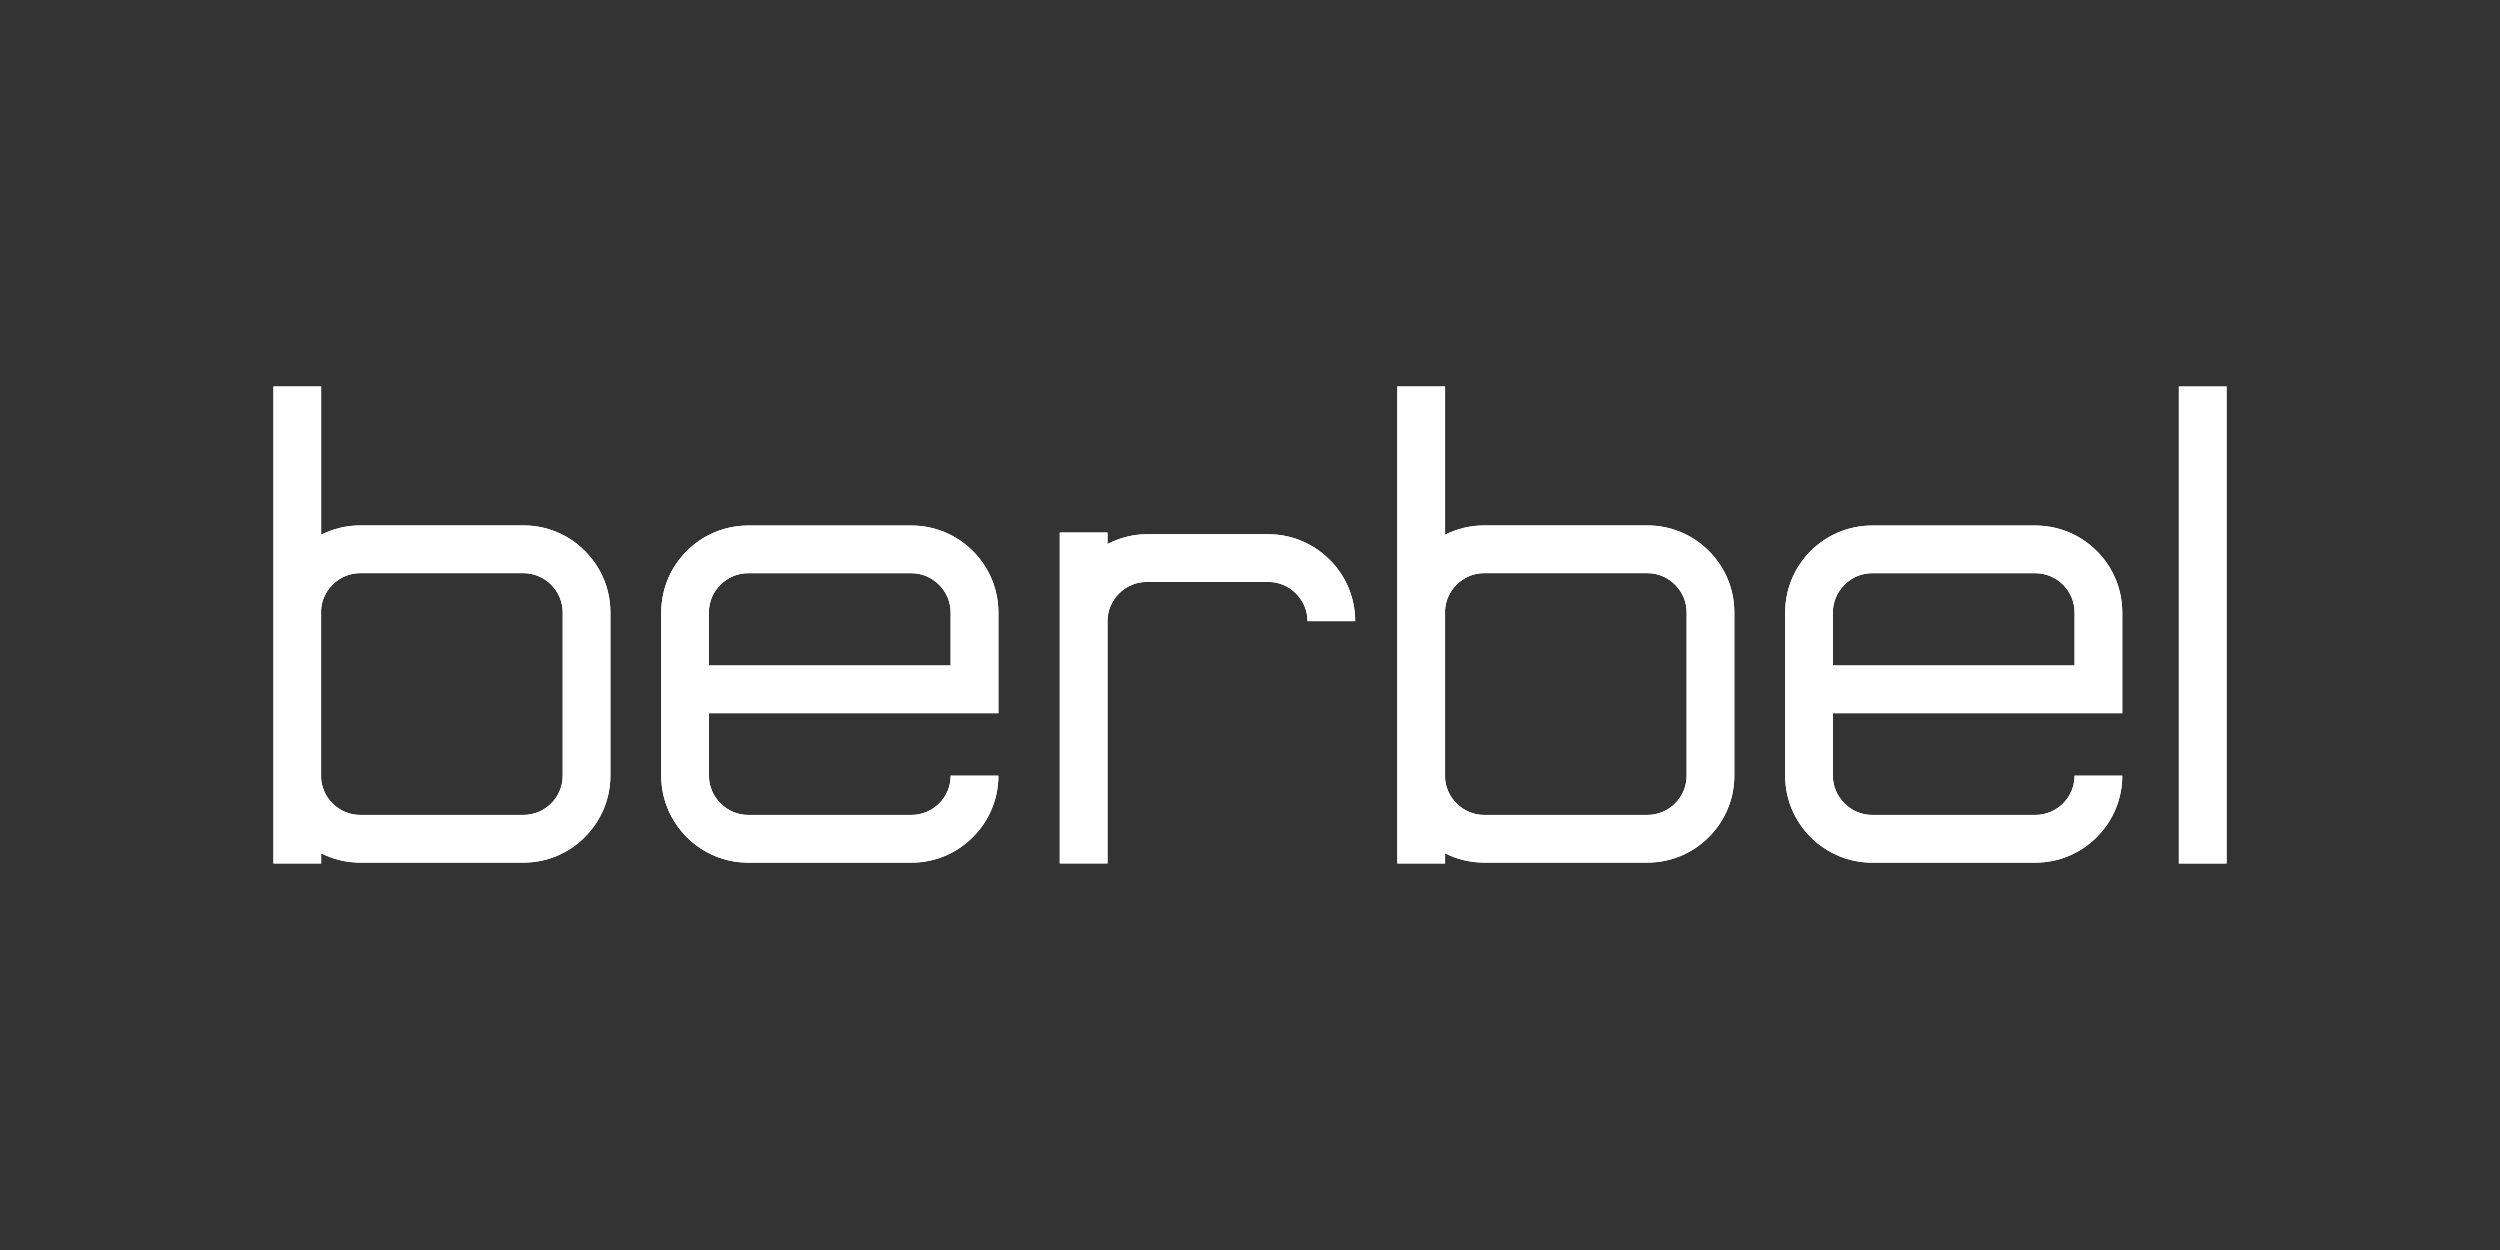
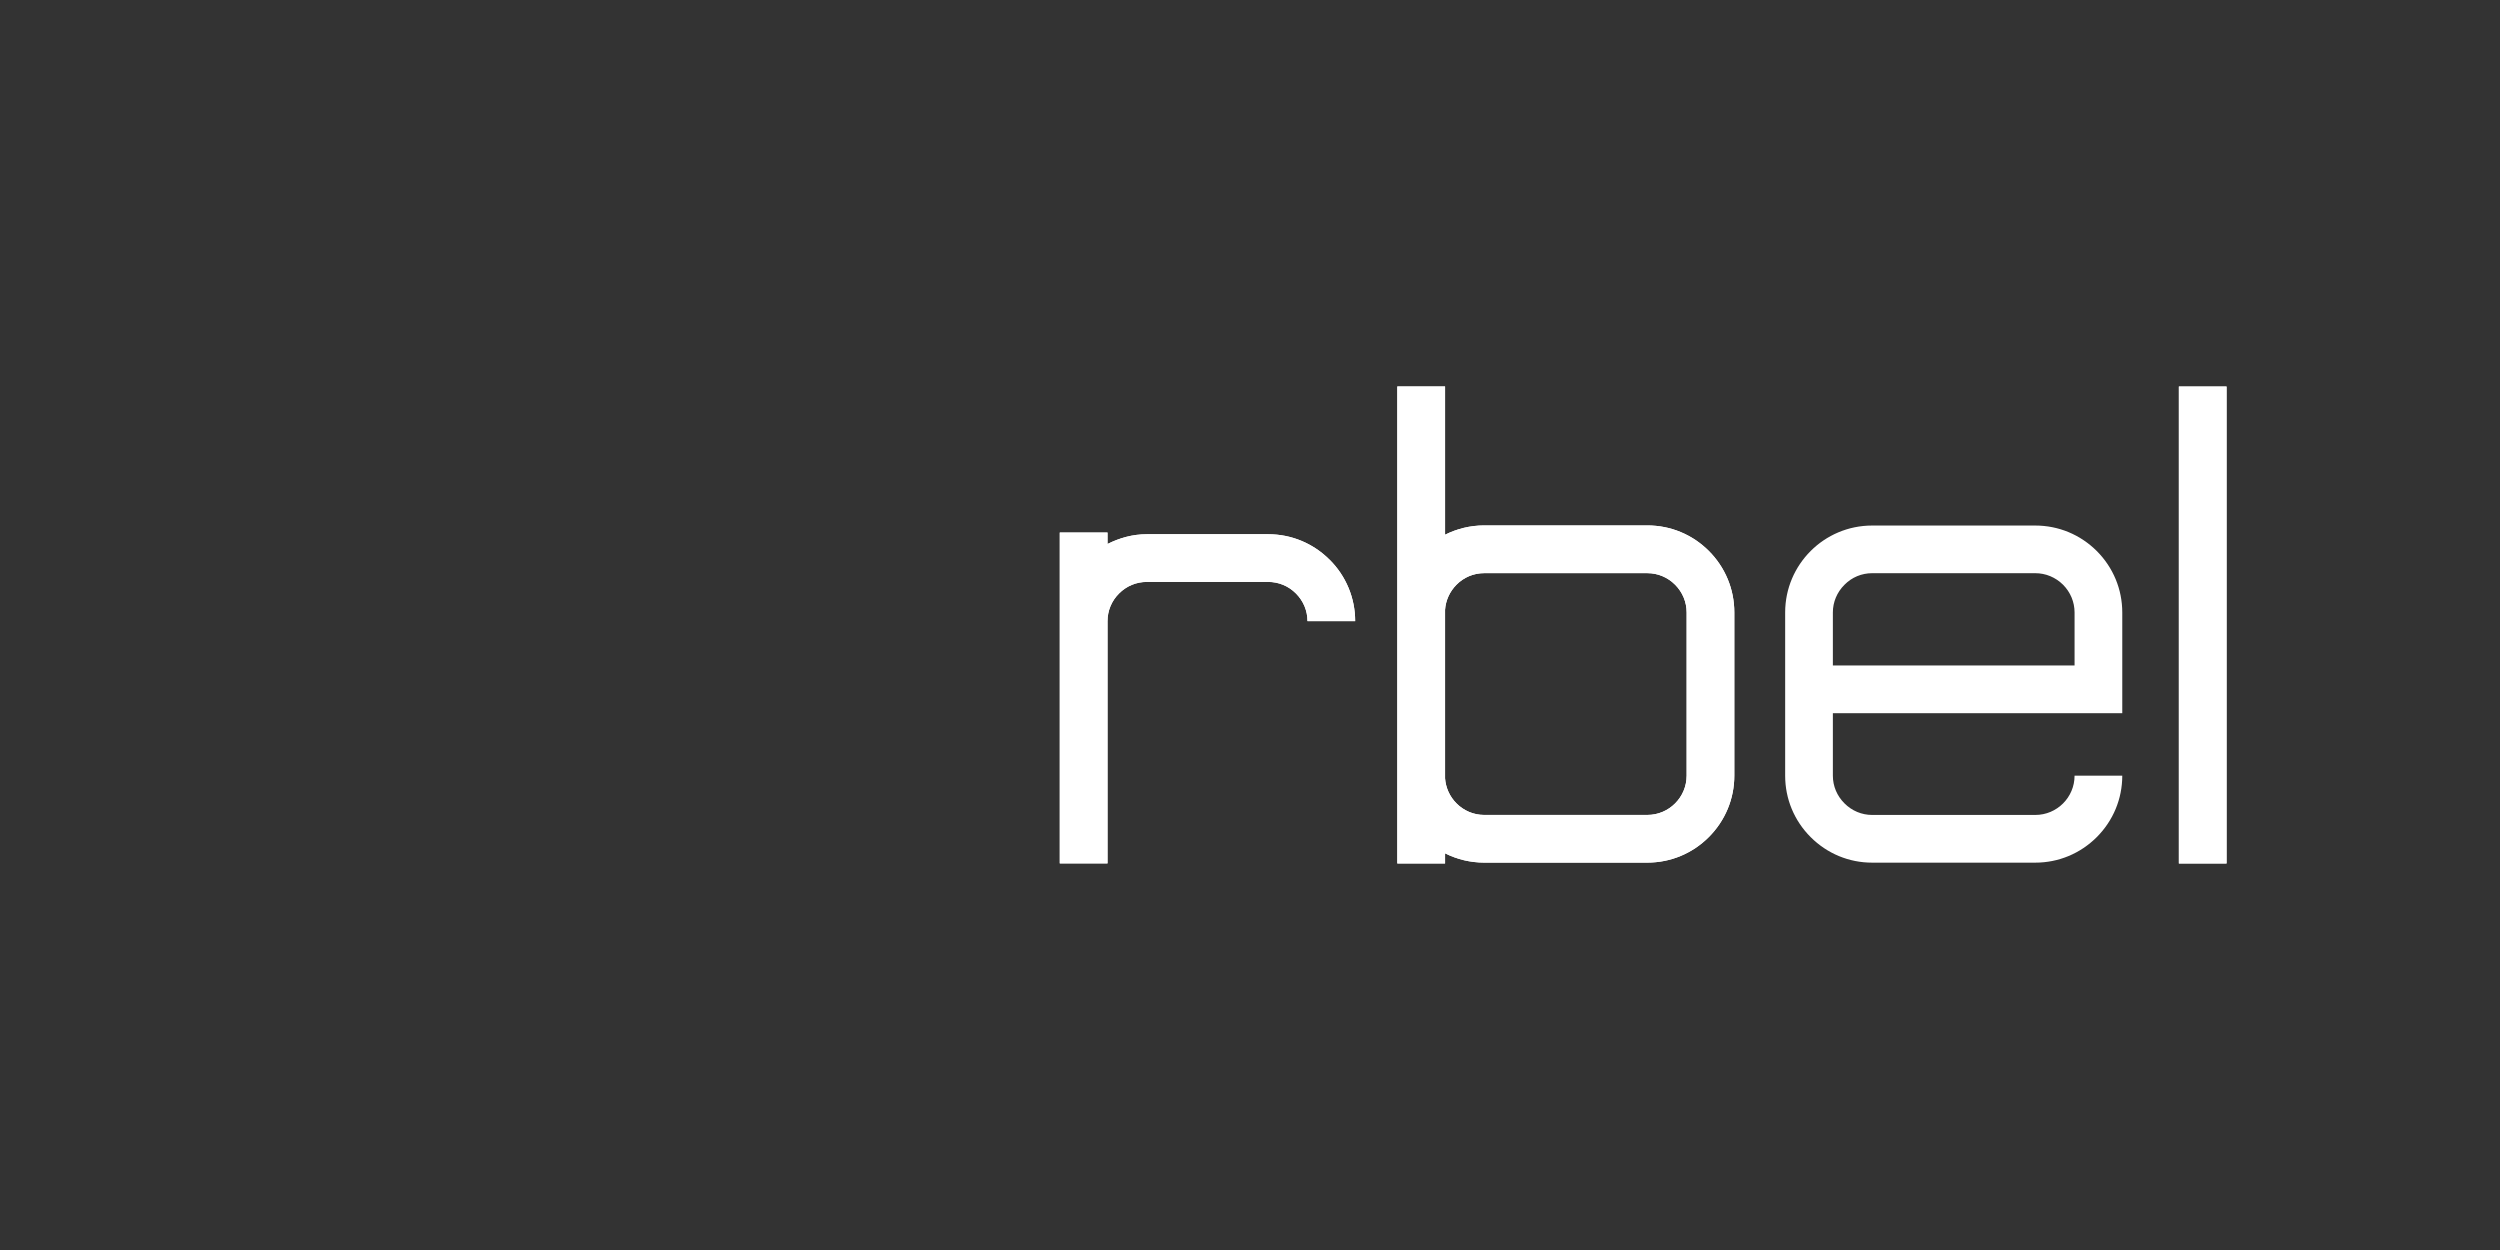
<svg xmlns="http://www.w3.org/2000/svg" id="Ebene_1_Kopie" data-name="Ebene 1 Kopie" viewBox="0 0 512 256">
  <rect x="0" y="0" width="512" height="256" fill="#333333" stroke="none" />
  <defs>
    <style> .cls-1 { fill: #fff; } </style>
  </defs>
-   <path class="cls-1" d="m56,176.84h9.77v-2.08c2.45,1.24,5.18,1.9,8,1.9h33.43c4.75,0,9.22-1.85,12.58-5.23,3.36-3.37,5.23-7.83,5.23-12.58v-33.43c0-4.74-1.86-9.21-5.23-12.59-3.36-3.37-7.83-5.22-12.58-5.22h-33.43c-2.87,0-5.59.69-8,1.9v-30.36h-9.77v97.67h0Zm59.24-17.98c0,4.43-3.61,8.04-8.05,8.04h-33.43c-2.12,0-4.14-.85-5.66-2.37-1.4-1.39-2.21-3.21-2.34-5.12v-34.53c.13-1.93.94-3.73,2.34-5.13,1.52-1.53,3.53-2.37,5.66-2.37h33.43c2.13,0,4.15.84,5.69,2.37,1.5,1.53,2.36,3.54,2.36,5.67v33.43h0Z" />
-   <path class="cls-1" d="m56,176.84h9.77v-2.08c2.45,1.24,5.18,1.9,8,1.9h33.43c4.75,0,9.22-1.85,12.58-5.23,3.36-3.37,5.23-7.83,5.23-12.58v-33.43c0-4.74-1.86-9.21-5.23-12.59-3.36-3.37-7.83-5.22-12.58-5.22h-33.43c-2.87,0-5.59.69-8,1.9v-30.36h-9.77v97.67h0Zm59.24-17.98c0,4.43-3.61,8.04-8.05,8.04h-33.43c-2.12,0-4.14-.85-5.66-2.37-1.4-1.39-2.21-3.21-2.34-5.12v-34.53c.13-1.93.94-3.73,2.34-5.13,1.52-1.53,3.53-2.37,5.66-2.37h33.43c2.13,0,4.15.84,5.69,2.37,1.5,1.53,2.36,3.54,2.36,5.67v33.43h0Z" />
-   <path class="cls-1" d="m186.65,107.63h-33.41c-9.83,0-17.82,7.97-17.82,17.8v33.43c0,4.75,1.86,9.21,5.22,12.58,3.38,3.38,7.85,5.23,12.6,5.23h33.41c4.76,0,9.22-1.85,12.59-5.23,3.37-3.37,5.23-7.83,5.23-12.58h-9.77c0,4.43-3.61,8.04-8.05,8.04h-33.41c-2.15,0-4.16-.85-5.68-2.37-1.53-1.52-2.37-3.53-2.37-5.67v-12.8h59.28v-20.62c0-4.74-1.86-9.21-5.23-12.59-3.37-3.37-7.83-5.22-12.59-5.22h0Zm-41.47,17.8c0-2.13.84-4.15,2.37-5.67,1.52-1.53,3.53-2.37,5.68-2.37h33.41c2.14,0,4.14.84,5.68,2.37,1.52,1.53,2.37,3.54,2.37,5.67v10.86h-49.52v-10.86h0Z" />
-   <path class="cls-1" d="m186.65,107.63h-33.41c-9.83,0-17.82,7.97-17.82,17.8v33.43c0,4.75,1.86,9.21,5.22,12.58,3.38,3.38,7.85,5.23,12.6,5.23h33.41c4.76,0,9.22-1.85,12.59-5.23,3.37-3.37,5.23-7.83,5.23-12.58h-9.77c0,4.43-3.61,8.04-8.05,8.04h-33.41c-2.15,0-4.16-.85-5.68-2.37-1.53-1.52-2.37-3.53-2.37-5.67v-12.8h59.28v-20.62c0-4.74-1.86-9.21-5.23-12.59-3.37-3.37-7.83-5.22-12.59-5.22h0Zm-41.47,17.8c0-2.13.84-4.15,2.37-5.67,1.52-1.53,3.53-2.37,5.68-2.37h33.41c2.14,0,4.14.84,5.68,2.37,1.52,1.53,2.37,3.54,2.37,5.67v10.86h-49.52v-10.86h0Z" />
  <path class="cls-1" d="m286.17,176.84h9.78v-2.08c2.46,1.24,5.19,1.9,8,1.9h33.43c4.74,0,9.21-1.85,12.59-5.23,3.36-3.37,5.22-7.83,5.22-12.58v-33.43c0-4.74-1.85-9.21-5.22-12.59-3.38-3.37-7.84-5.22-12.59-5.22h-33.43c-2.87,0-5.58.69-8,1.9v-30.36h-9.78v97.67h0Zm59.25-17.98c0,4.43-3.61,8.04-8.04,8.04h-33.43c-2.13,0-4.15-.85-5.66-2.37-1.39-1.39-2.2-3.21-2.34-5.12v-34.53c.14-1.93.95-3.73,2.34-5.13,1.51-1.53,3.53-2.37,5.66-2.37h33.43c2.13,0,4.15.84,5.68,2.37,1.52,1.53,2.36,3.54,2.36,5.67v33.43h0Z" />
  <path class="cls-1" d="m286.17,176.84h9.78v-2.08c2.46,1.24,5.19,1.9,8,1.9h33.43c4.74,0,9.21-1.85,12.59-5.23,3.36-3.37,5.22-7.83,5.22-12.58v-33.43c0-4.74-1.85-9.21-5.22-12.59-3.38-3.37-7.84-5.22-12.59-5.22h-33.43c-2.87,0-5.58.69-8,1.9v-30.36h-9.78v97.67h0Zm59.25-17.98c0,4.43-3.61,8.04-8.04,8.04h-33.43c-2.13,0-4.15-.85-5.66-2.37-1.39-1.39-2.2-3.21-2.34-5.12v-34.53c.14-1.93.95-3.73,2.34-5.13,1.51-1.53,3.53-2.37,5.66-2.37h33.43c2.13,0,4.15.84,5.68,2.37,1.52,1.53,2.36,3.54,2.36,5.67v33.43h0Z" />
-   <path class="cls-1" d="m416.83,107.63h-33.42c-9.82,0-17.81,7.97-17.81,17.8v33.43c0,4.75,1.85,9.21,5.22,12.58,3.38,3.38,7.85,5.23,12.58,5.23h33.42c4.75,0,9.21-1.85,12.6-5.23,3.36-3.37,5.22-7.83,5.22-12.58h-9.77c0,4.43-3.6,8.04-8.04,8.04h-33.42c-2.13,0-4.15-.85-5.66-2.37-1.53-1.52-2.38-3.53-2.38-5.67v-12.8h59.27v-20.62c0-4.74-1.85-9.21-5.22-12.59-3.38-3.37-7.85-5.22-12.6-5.22h0Zm-41.46,17.8c0-2.13.85-4.15,2.38-5.67,1.5-1.53,3.53-2.37,5.66-2.37h33.42c2.13,0,4.15.84,5.69,2.37,1.51,1.53,2.35,3.54,2.35,5.67v10.86h-49.5v-10.86h0Z" />
  <path class="cls-1" d="m416.83,107.63h-33.42c-9.82,0-17.81,7.97-17.81,17.8v33.43c0,4.75,1.85,9.21,5.22,12.58,3.38,3.38,7.85,5.23,12.58,5.23h33.42c4.75,0,9.21-1.85,12.6-5.23,3.36-3.37,5.22-7.83,5.22-12.58h-9.77c0,4.43-3.6,8.04-8.04,8.04h-33.42c-2.13,0-4.15-.85-5.66-2.37-1.53-1.52-2.38-3.53-2.38-5.67v-12.8h59.27v-20.62c0-4.74-1.85-9.21-5.22-12.59-3.38-3.37-7.85-5.22-12.6-5.22h0Zm-41.46,17.8c0-2.13.85-4.15,2.38-5.67,1.5-1.53,3.53-2.37,5.66-2.37h33.42c2.13,0,4.15.84,5.69,2.37,1.51,1.53,2.35,3.54,2.35,5.67v10.86h-49.5v-10.86h0Z" />
  <polygon class="cls-1" points="446.23 79.16 456 79.16 456 176.84 446.23 176.84 446.23 79.16 446.23 79.16" />
  <polygon class="cls-1" points="446.23 79.16 456 79.16 456 176.84 446.23 176.84 446.23 79.16 446.23 79.16" />
  <path class="cls-1" d="m272.31,114.64c-3.37-3.37-7.84-5.23-12.58-5.23h-24.87c-2.91,0-5.61.77-8.04,2v-2.35h-9.78v67.77h9.78v-49.62c0-2.14.84-4.15,2.37-5.67,1.53-1.53,3.54-2.36,5.67-2.36h24.87c2.13,0,4.15.83,5.67,2.36,1.52,1.52,2.37,3.53,2.37,5.67h9.77c0-4.73-1.86-9.22-5.23-12.58h0Z" />
  <path class="cls-1" d="m272.31,114.64c-3.37-3.37-7.84-5.23-12.58-5.23h-24.87c-2.91,0-5.61.77-8.04,2v-2.35h-9.78v67.77h9.78v-49.62c0-2.14.84-4.15,2.37-5.67,1.53-1.53,3.54-2.36,5.67-2.36h24.87c2.13,0,4.15.83,5.67,2.36,1.52,1.52,2.37,3.53,2.37,5.67h9.77c0-4.73-1.86-9.22-5.23-12.58h0Z" />
</svg>